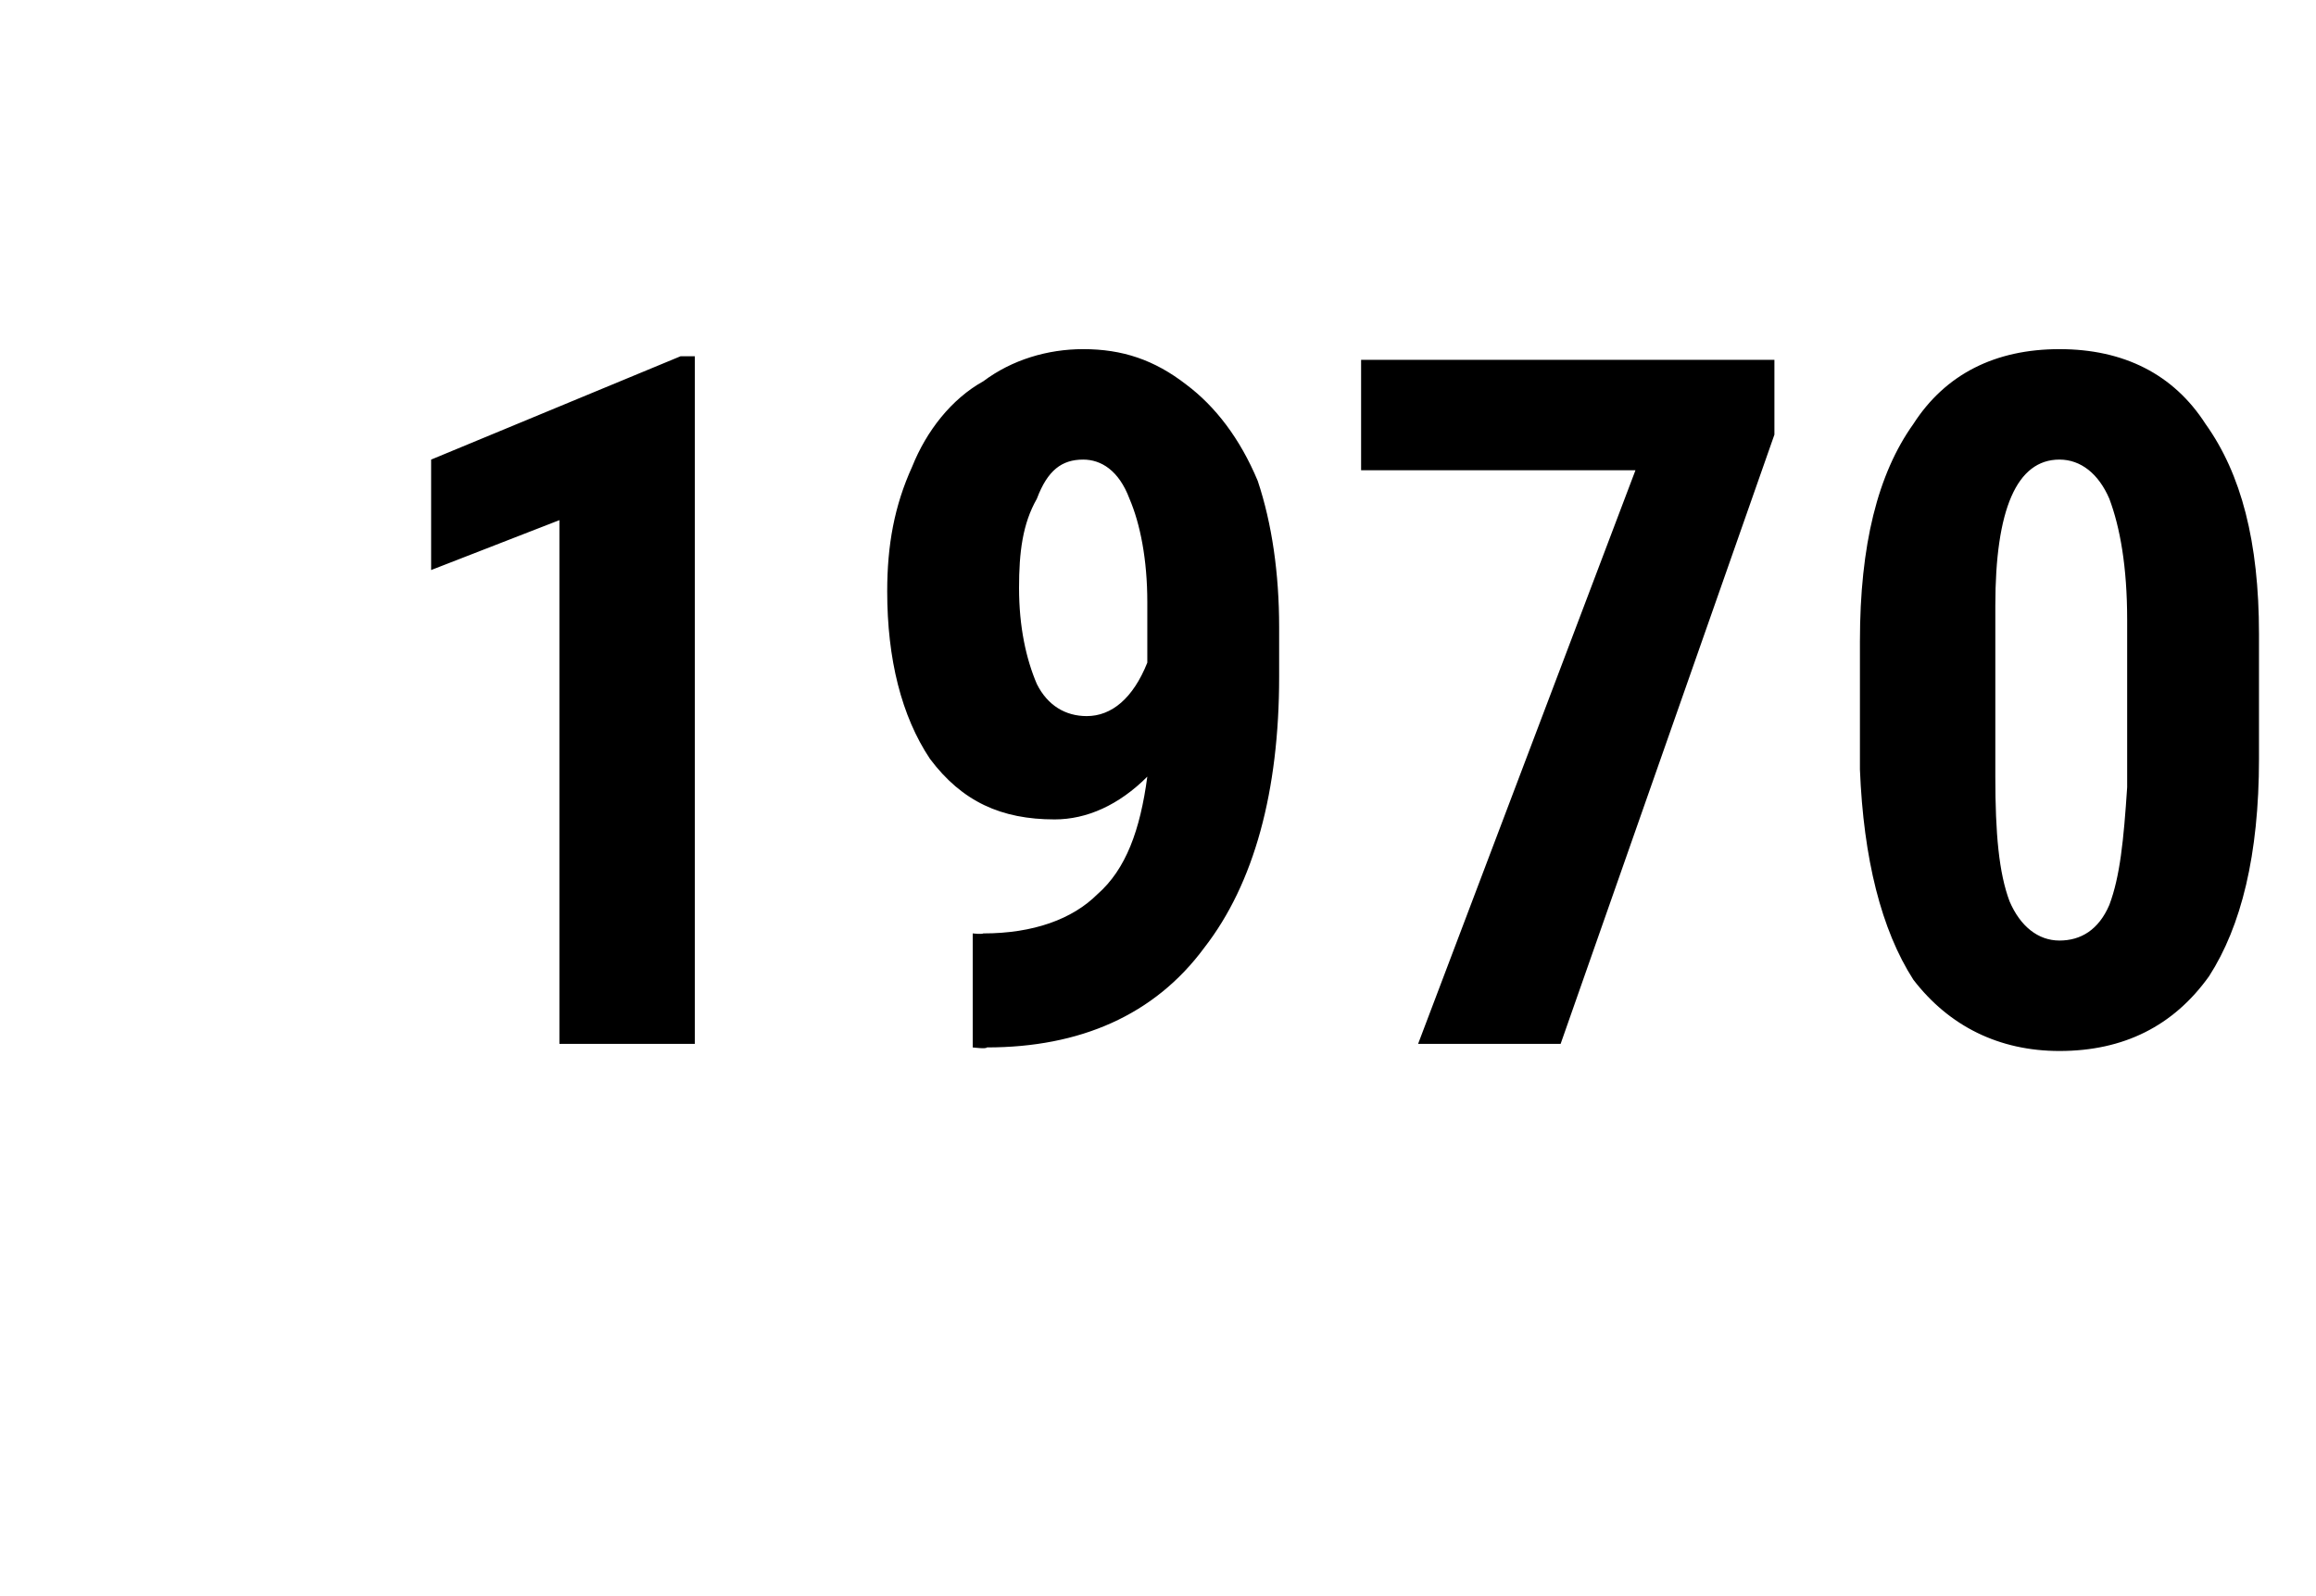
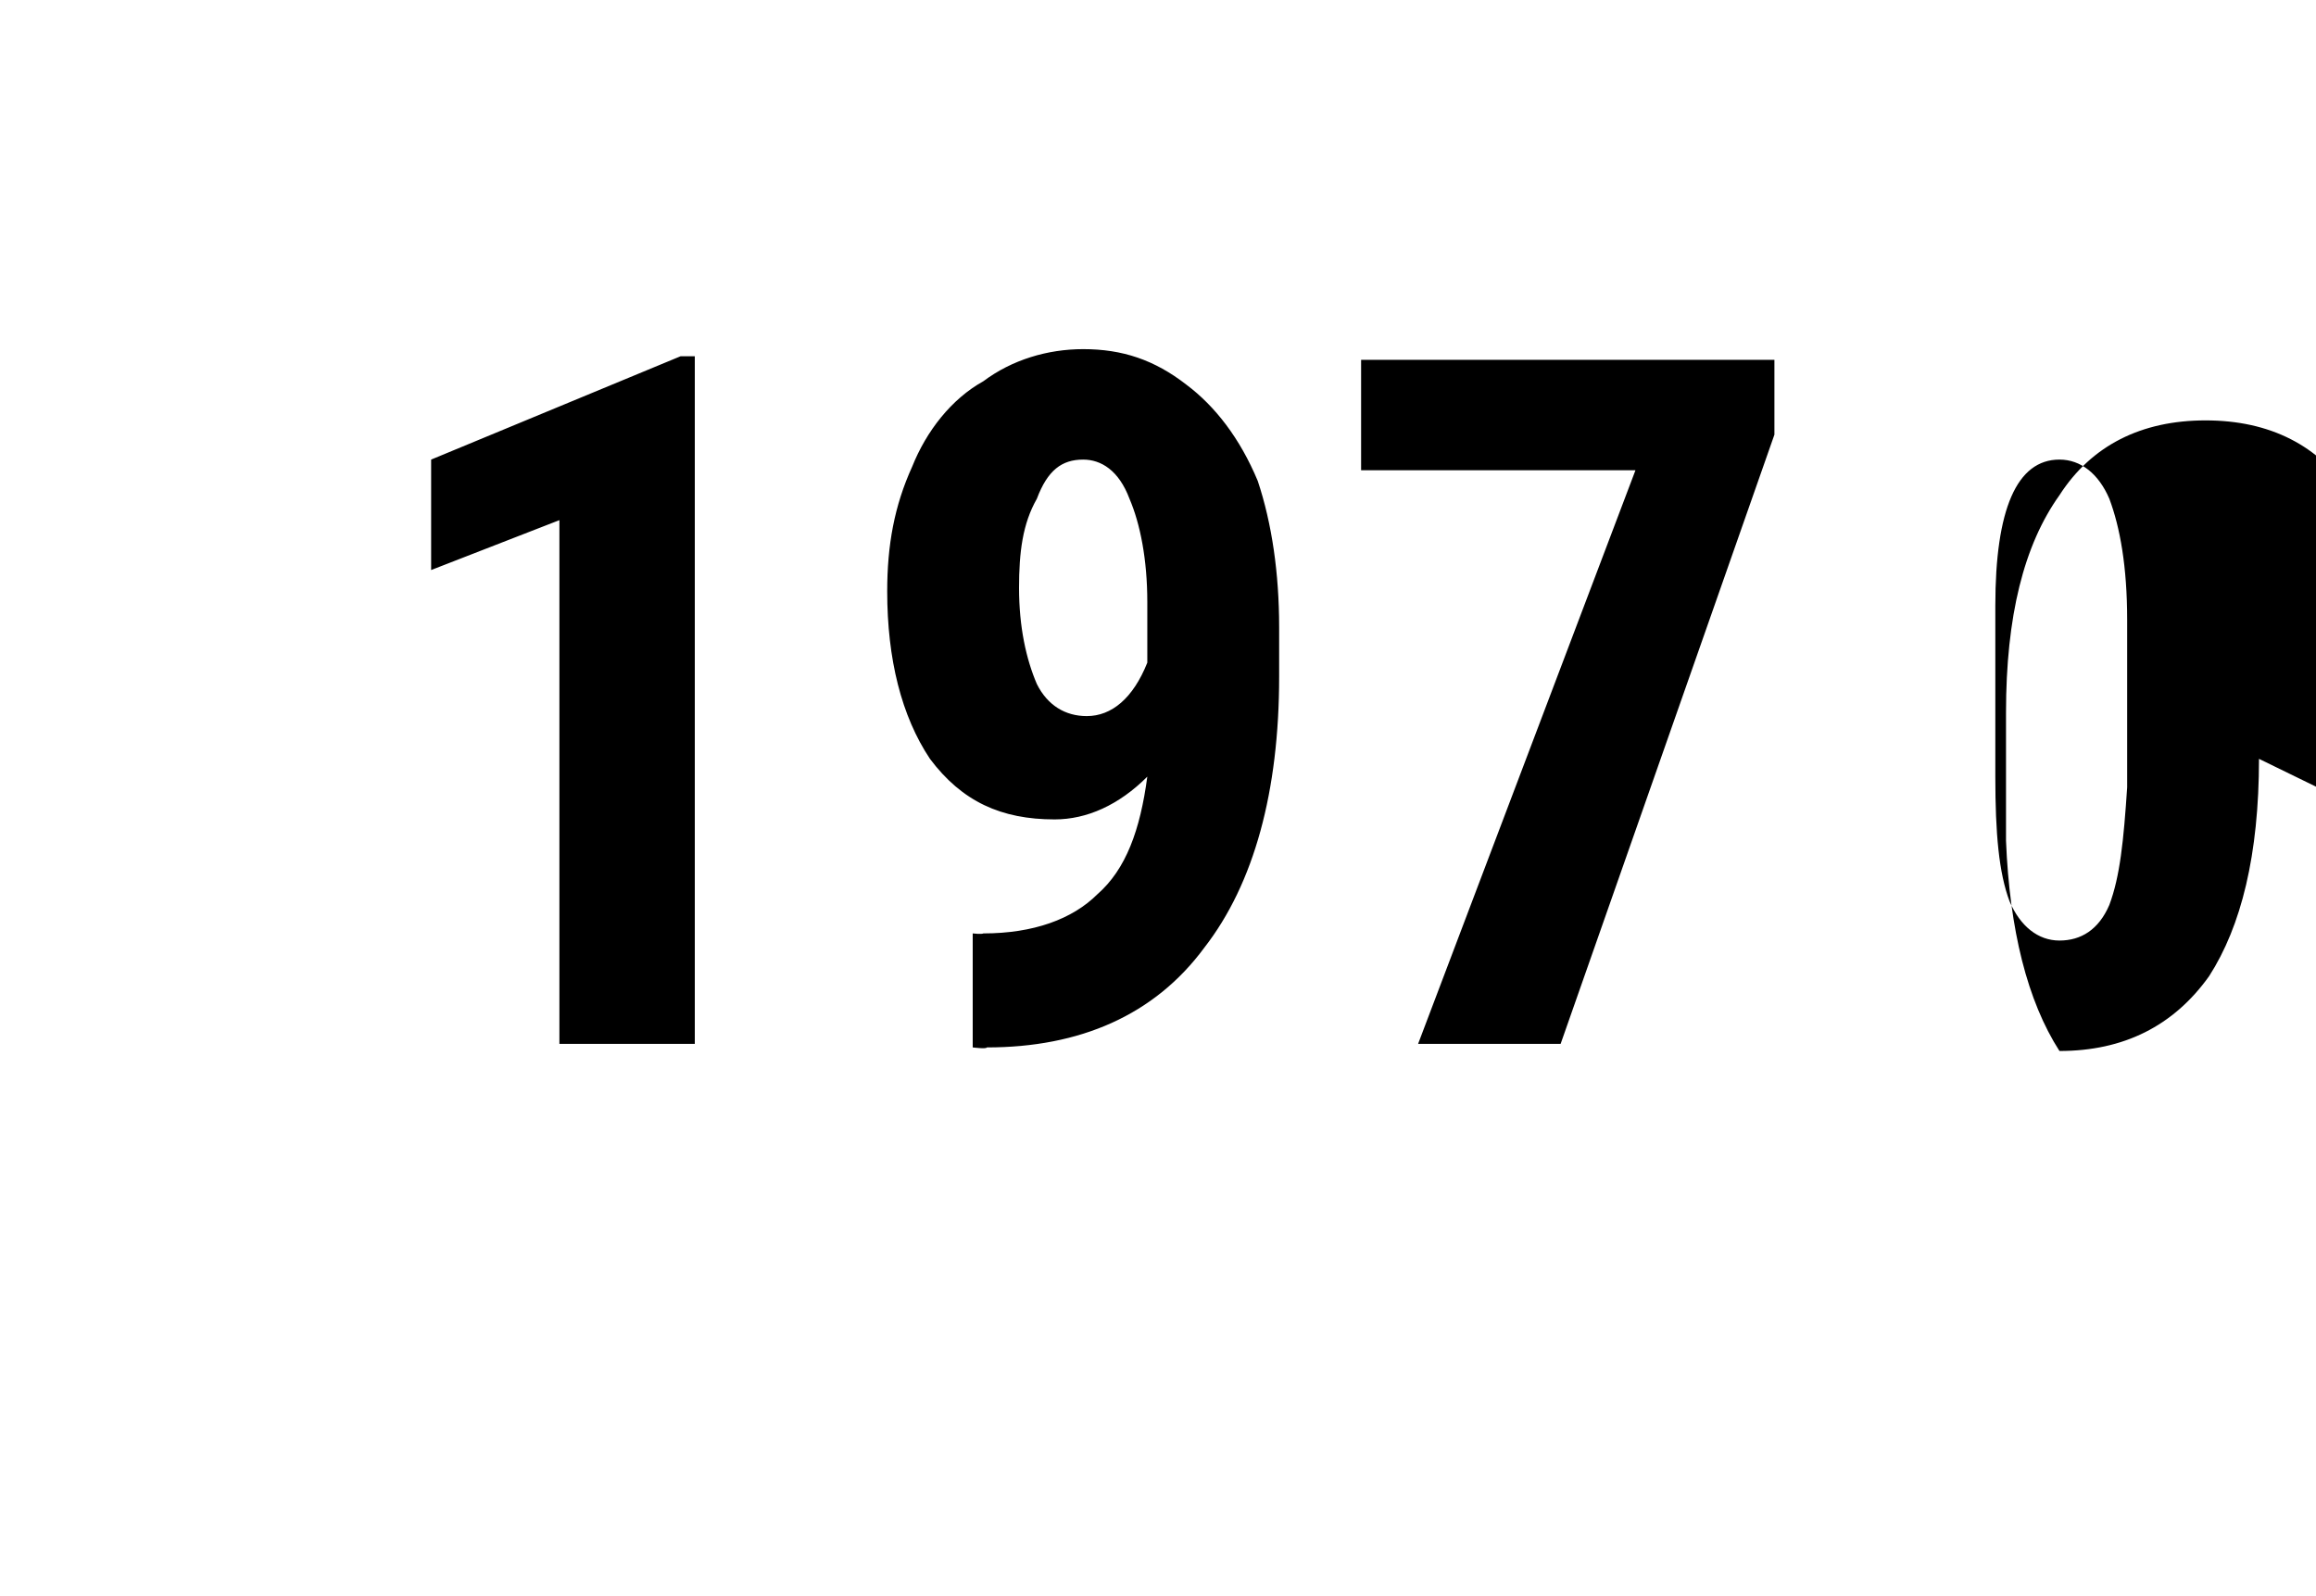
<svg xmlns="http://www.w3.org/2000/svg" version="1.1" width="65px" height="44.8px" viewBox="0 -9 65 44.8" style="top:-9px">
  <desc>1970</desc>
  <defs />
  <g id="Polygon182973">
-     <path d="m19.5 20.3l-3.8 0l0-14.7l-3.6 1.4l0-3.1l7-2.9l.4 0l0 19.3zm12.7-7.5c-.8.8-1.7 1.2-2.6 1.2c-1.5 0-2.6-.5-3.5-1.7c-.8-1.2-1.2-2.8-1.2-4.7c0-1.3.2-2.4.7-3.5c.4-1 1.1-1.9 2-2.4c.8-.6 1.8-.9 2.8-.9c1.1 0 2 .3 2.9 1c.8.6 1.5 1.5 2 2.7c.4 1.2.6 2.6.6 4.1c0 0 0 1.4 0 1.4c0 3.2-.7 5.8-2.1 7.6c-1.4 1.9-3.5 2.8-6.1 2.8c-.02.05-.4 0-.4 0l0-3.2c0 0 .25.03.3 0c1.4 0 2.5-.4 3.2-1.1c.8-.7 1.2-1.8 1.4-3.3zm-1.7-1.7c.7 0 1.3-.5 1.7-1.5c0 0 0-1.7 0-1.7c0-1.2-.2-2.2-.5-2.9c-.3-.8-.8-1.1-1.3-1.1c-.6 0-1 .3-1.3 1.1c-.4.7-.5 1.5-.5 2.5c0 1.1.2 2 .5 2.7c.3.6.8.9 1.4.9zm19.3-7.9l-6 17.1l-4 0l6.1-16.1l-7.7 0l0-3.1l11.6 0l0 2.1zm13.6 9.1c0 2.7-.5 4.7-1.4 6.1c-1 1.4-2.4 2.1-4.2 2.1c-1.7 0-3.1-.7-4.1-2c-.9-1.4-1.4-3.4-1.5-5.9c0 0 0-3.6 0-3.6c0-2.7.5-4.7 1.5-6.1c.9-1.4 2.3-2.1 4.1-2.1c1.8 0 3.2.7 4.1 2.1c1 1.4 1.5 3.3 1.5 5.9c0 0 0 3.5 0 3.5zm-3.7-3.9c0-1.5-.2-2.6-.5-3.4c-.3-.7-.8-1.1-1.4-1.1c-1.2 0-1.8 1.4-1.8 4.1c0 0 0 4.8 0 4.8c0 1.6.1 2.7.4 3.5c.3.7.8 1.1 1.4 1.1c.6 0 1.1-.3 1.4-1c.3-.8.4-1.8.5-3.3c0 0 0-4.7 0-4.7z" stroke="none" fill="#000" />
+     <path d="m19.5 20.3l-3.8 0l0-14.7l-3.6 1.4l0-3.1l7-2.9l.4 0l0 19.3zm12.7-7.5c-.8.8-1.7 1.2-2.6 1.2c-1.5 0-2.6-.5-3.5-1.7c-.8-1.2-1.2-2.8-1.2-4.7c0-1.3.2-2.4.7-3.5c.4-1 1.1-1.9 2-2.4c.8-.6 1.8-.9 2.8-.9c1.1 0 2 .3 2.9 1c.8.6 1.5 1.5 2 2.7c.4 1.2.6 2.6.6 4.1c0 0 0 1.4 0 1.4c0 3.2-.7 5.8-2.1 7.6c-1.4 1.9-3.5 2.8-6.1 2.8c-.02.05-.4 0-.4 0l0-3.2c0 0 .25.03.3 0c1.4 0 2.5-.4 3.2-1.1c.8-.7 1.2-1.8 1.4-3.3zm-1.7-1.7c.7 0 1.3-.5 1.7-1.5c0 0 0-1.7 0-1.7c0-1.2-.2-2.2-.5-2.9c-.3-.8-.8-1.1-1.3-1.1c-.6 0-1 .3-1.3 1.1c-.4.7-.5 1.5-.5 2.5c0 1.1.2 2 .5 2.7c.3.6.8.9 1.4.9zm19.3-7.9l-6 17.1l-4 0l6.1-16.1l-7.7 0l0-3.1l11.6 0l0 2.1zm13.6 9.1c0 2.7-.5 4.7-1.4 6.1c-1 1.4-2.4 2.1-4.2 2.1c-.9-1.4-1.4-3.4-1.5-5.9c0 0 0-3.6 0-3.6c0-2.7.5-4.7 1.5-6.1c.9-1.4 2.3-2.1 4.1-2.1c1.8 0 3.2.7 4.1 2.1c1 1.4 1.5 3.3 1.5 5.9c0 0 0 3.5 0 3.5zm-3.7-3.9c0-1.5-.2-2.6-.5-3.4c-.3-.7-.8-1.1-1.4-1.1c-1.2 0-1.8 1.4-1.8 4.1c0 0 0 4.8 0 4.8c0 1.6.1 2.7.4 3.5c.3.7.8 1.1 1.4 1.1c.6 0 1.1-.3 1.4-1c.3-.8.4-1.8.5-3.3c0 0 0-4.7 0-4.7z" stroke="none" fill="#000" />
  </g>
</svg>